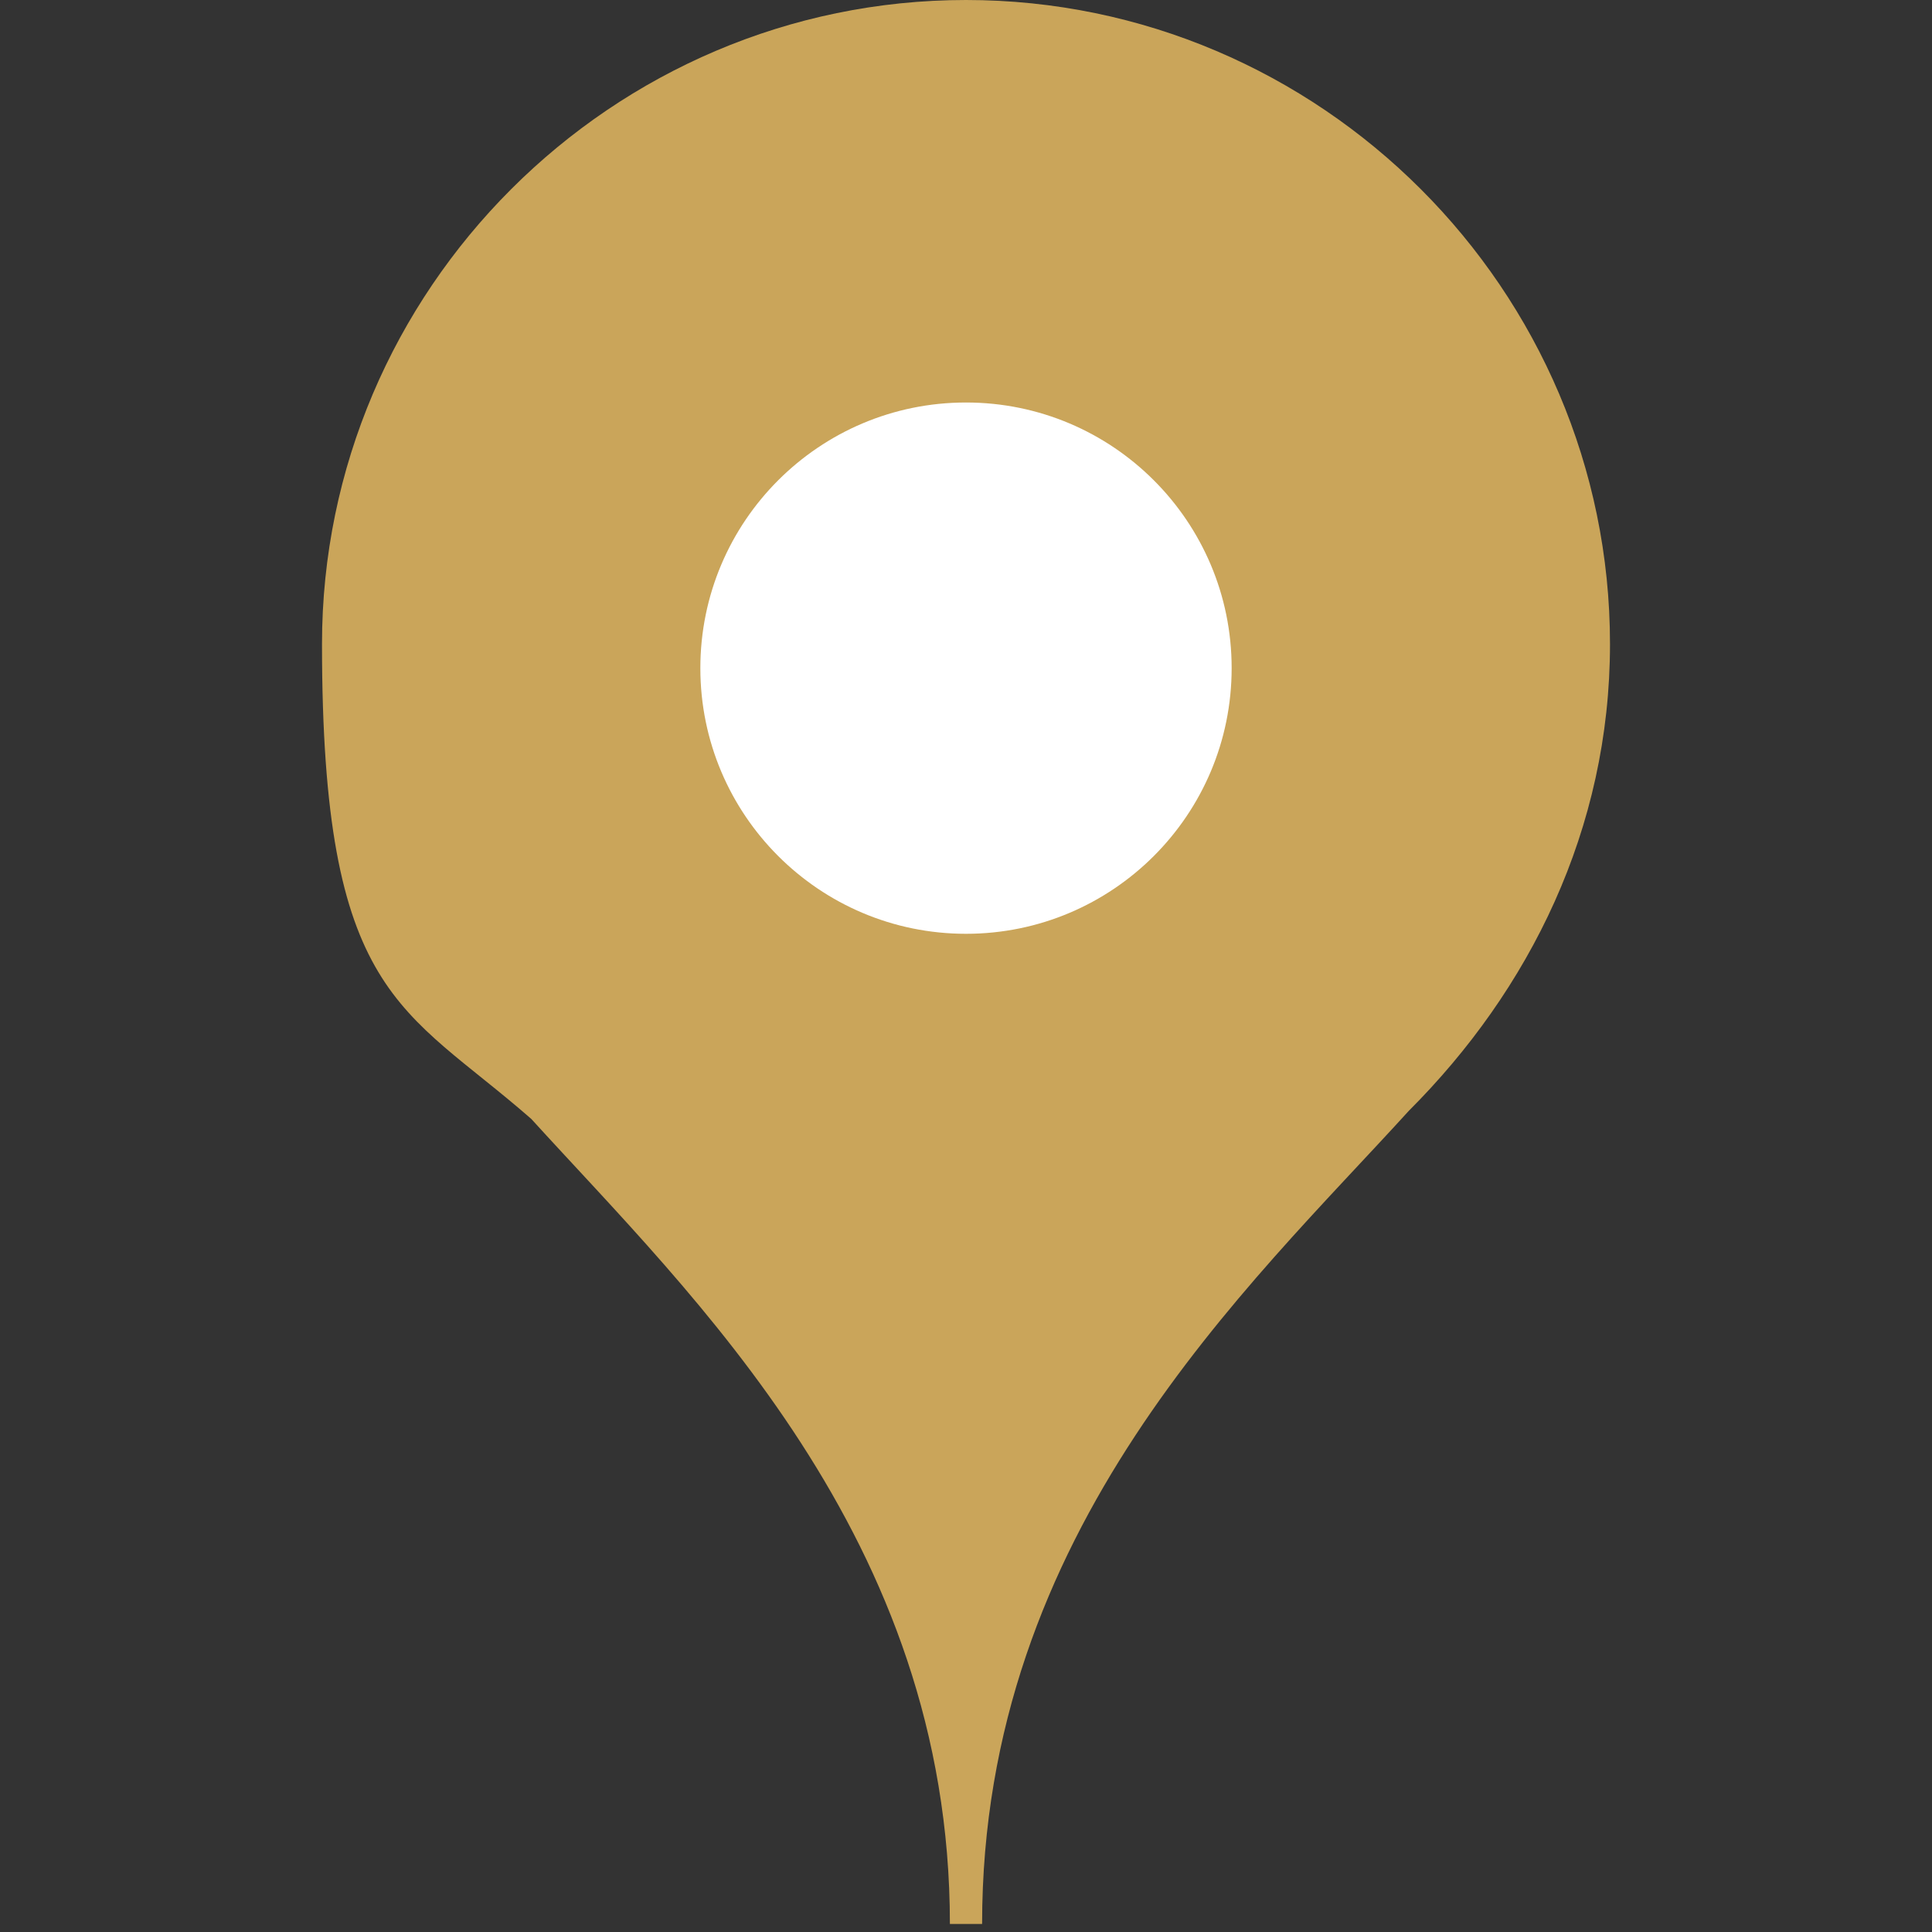
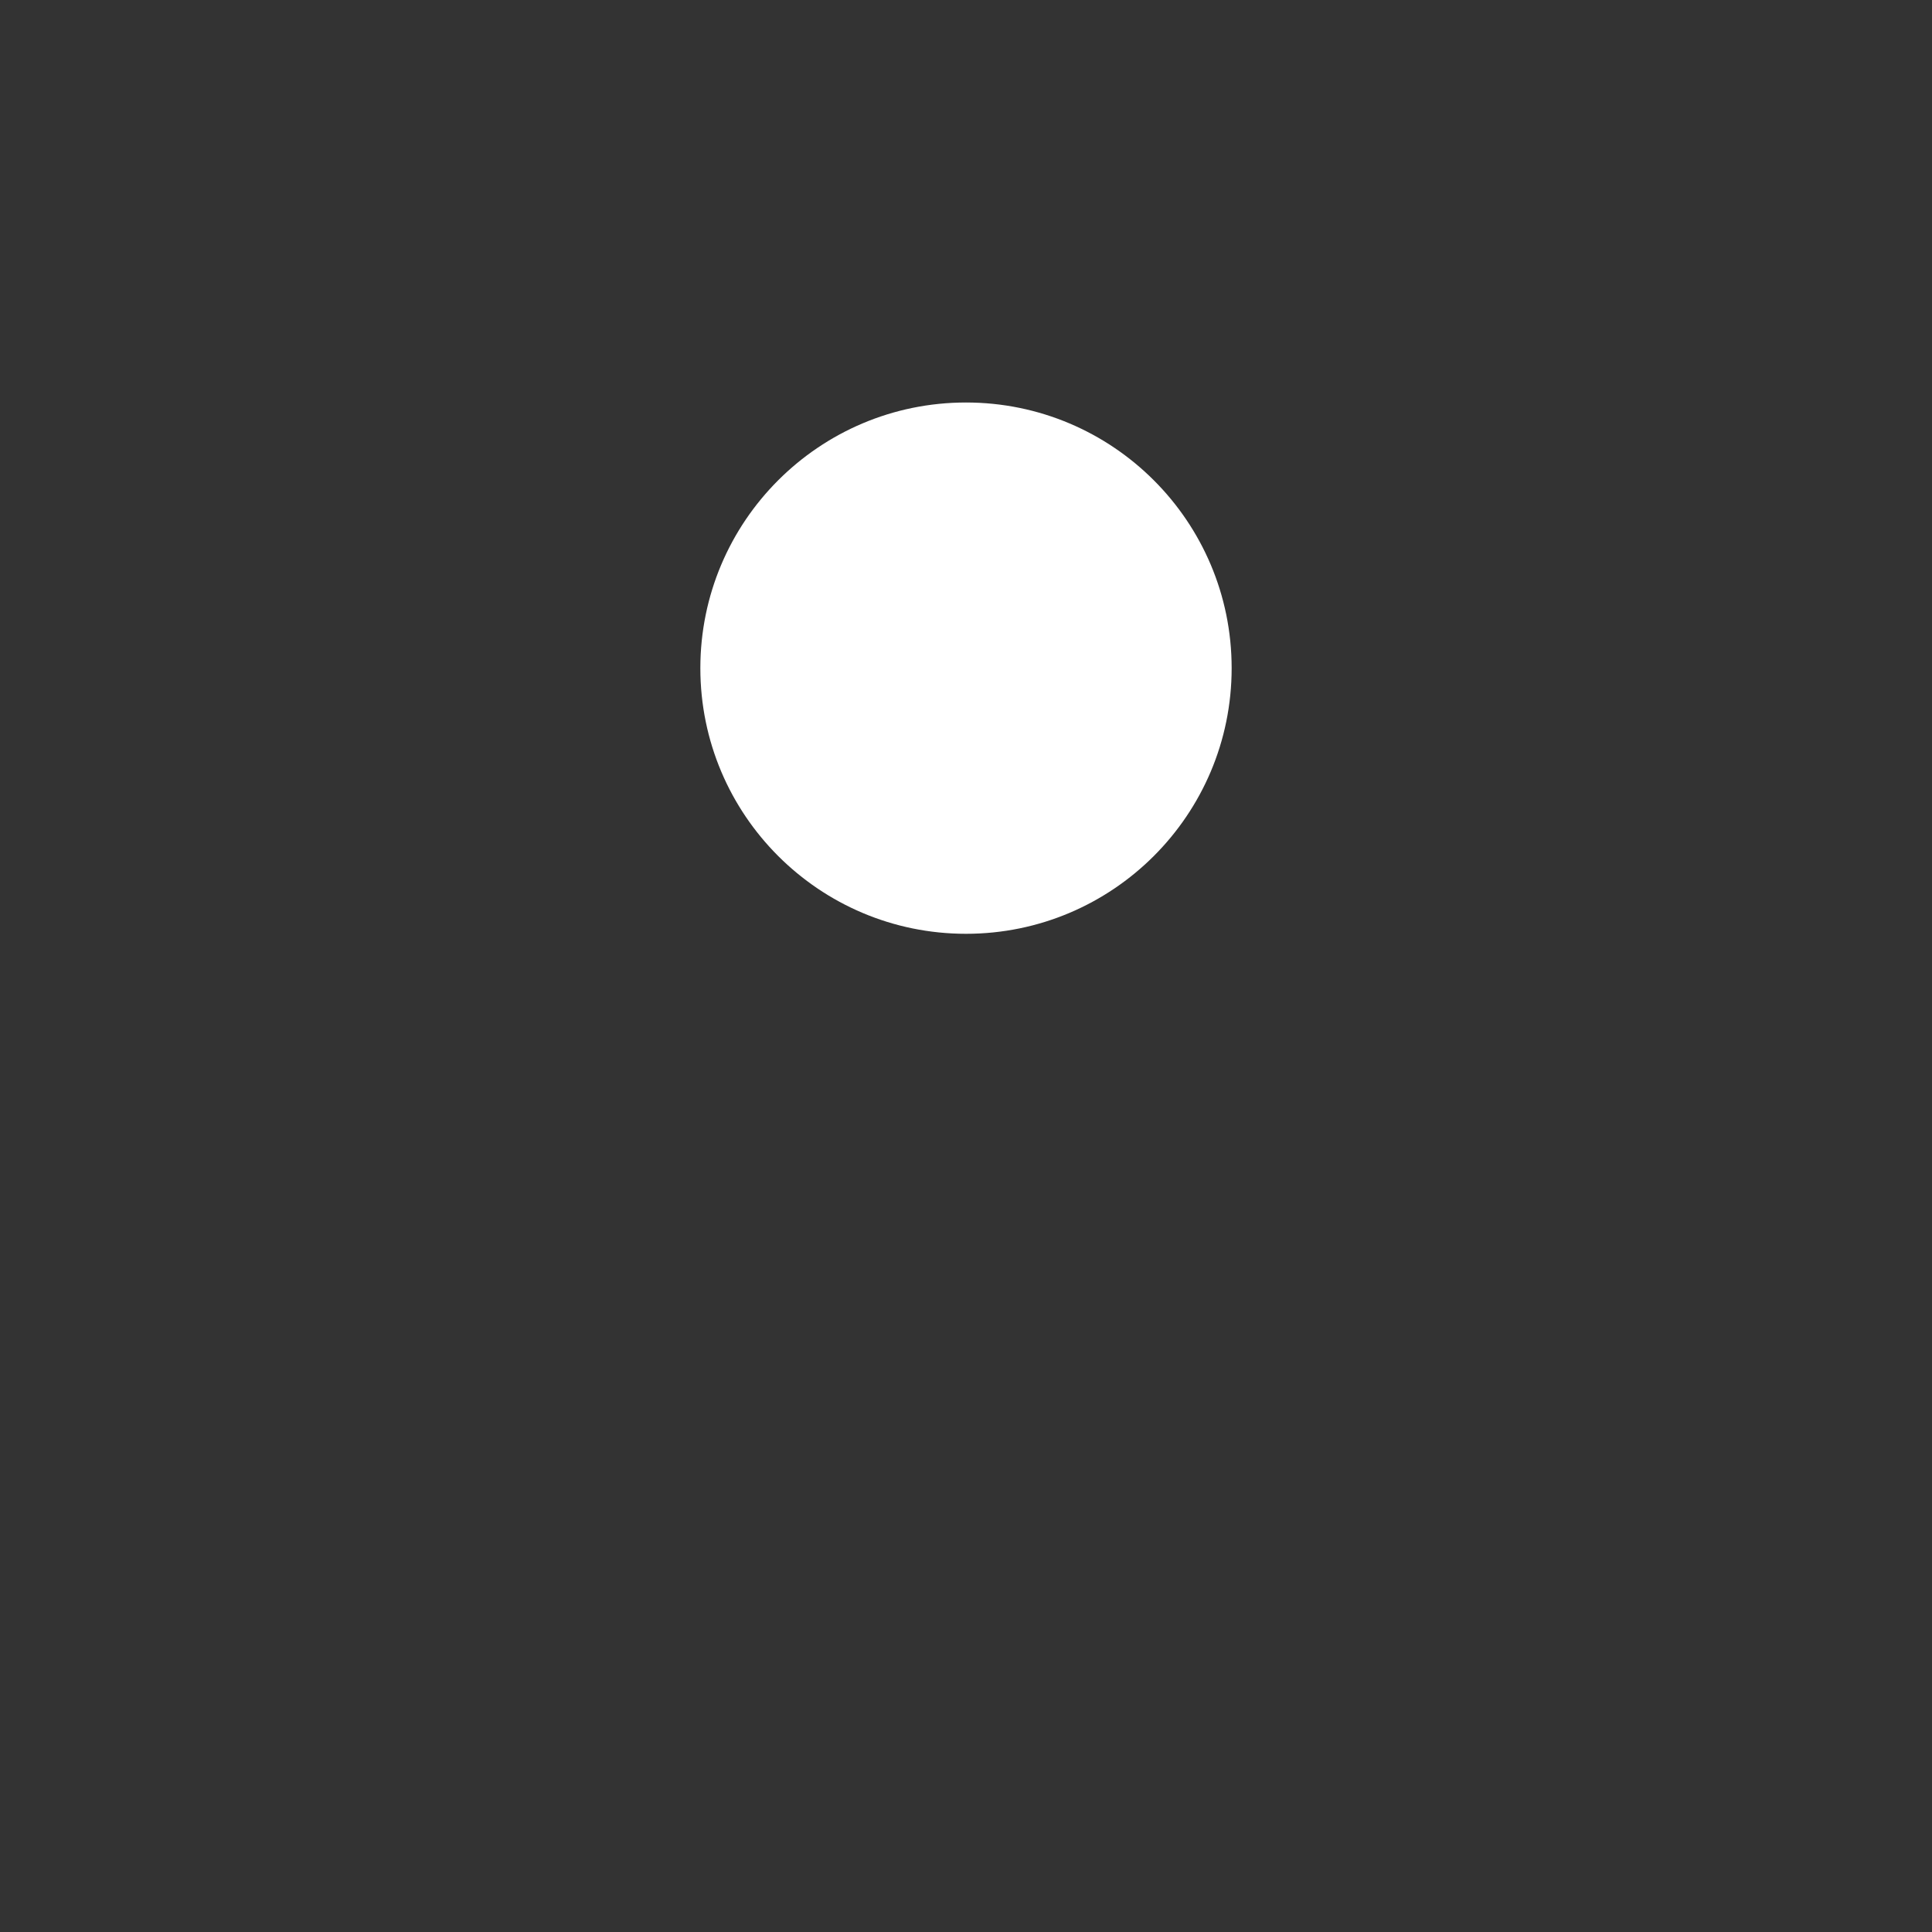
<svg xmlns="http://www.w3.org/2000/svg" id="_レイヤー_2" version="1.1" viewBox="0 0 24 24">
  <rect x="0" y="0" width="24" height="24" fill="#333333" stroke="none" />
  <defs>
    <style>
      .st0 {
        fill: #fff;
      }

      .st1 {
        fill: #caa55a;
      }
    </style>
  </defs>
  <g id="_画像">
-     <path class="st1" d="M20,8C20,3.6,16.4,0,12,0S4,3.6,4,8s1,4.5,2.6,5.9c2,2.2,5.2,5.2,5.2,10h.4c0-4.9,3.3-7.9,5.3-10.1,1.5-1.5,2.5-3.5,2.5-5.8h0Z" />
    <circle class="st0" cx="12" cy="8.3" r="3.3" />
  </g>
</svg>